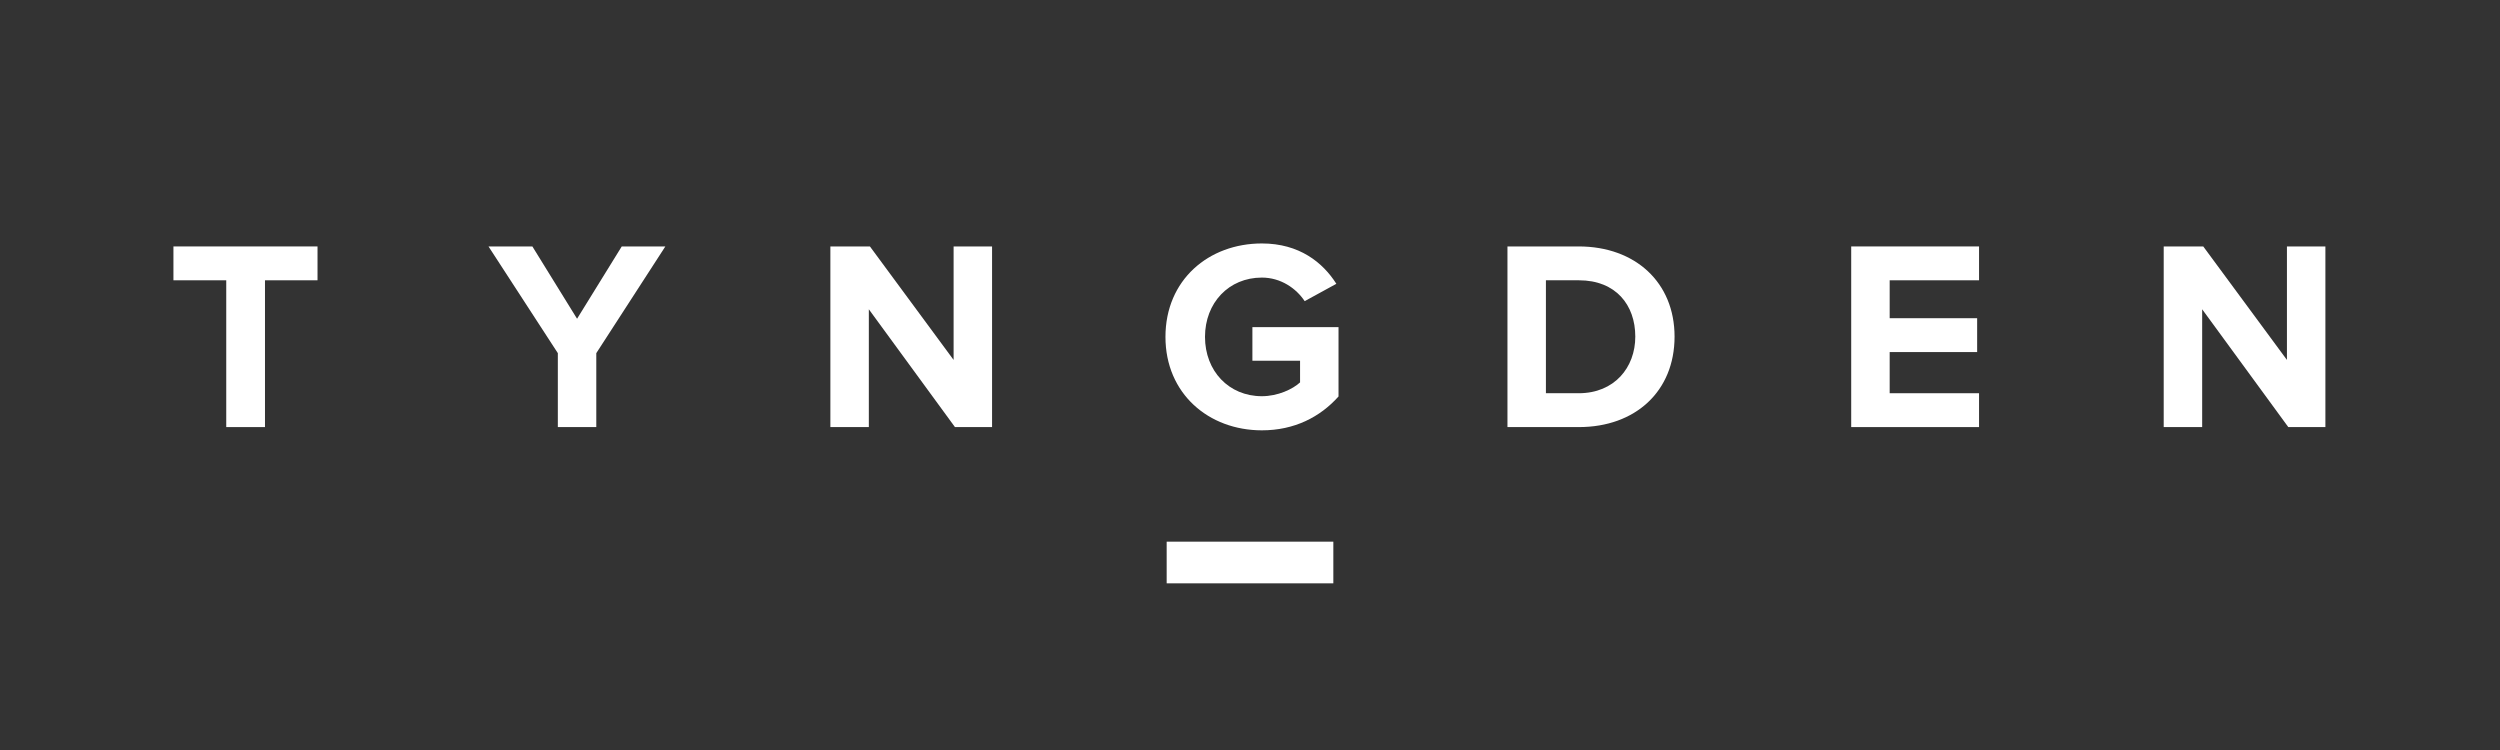
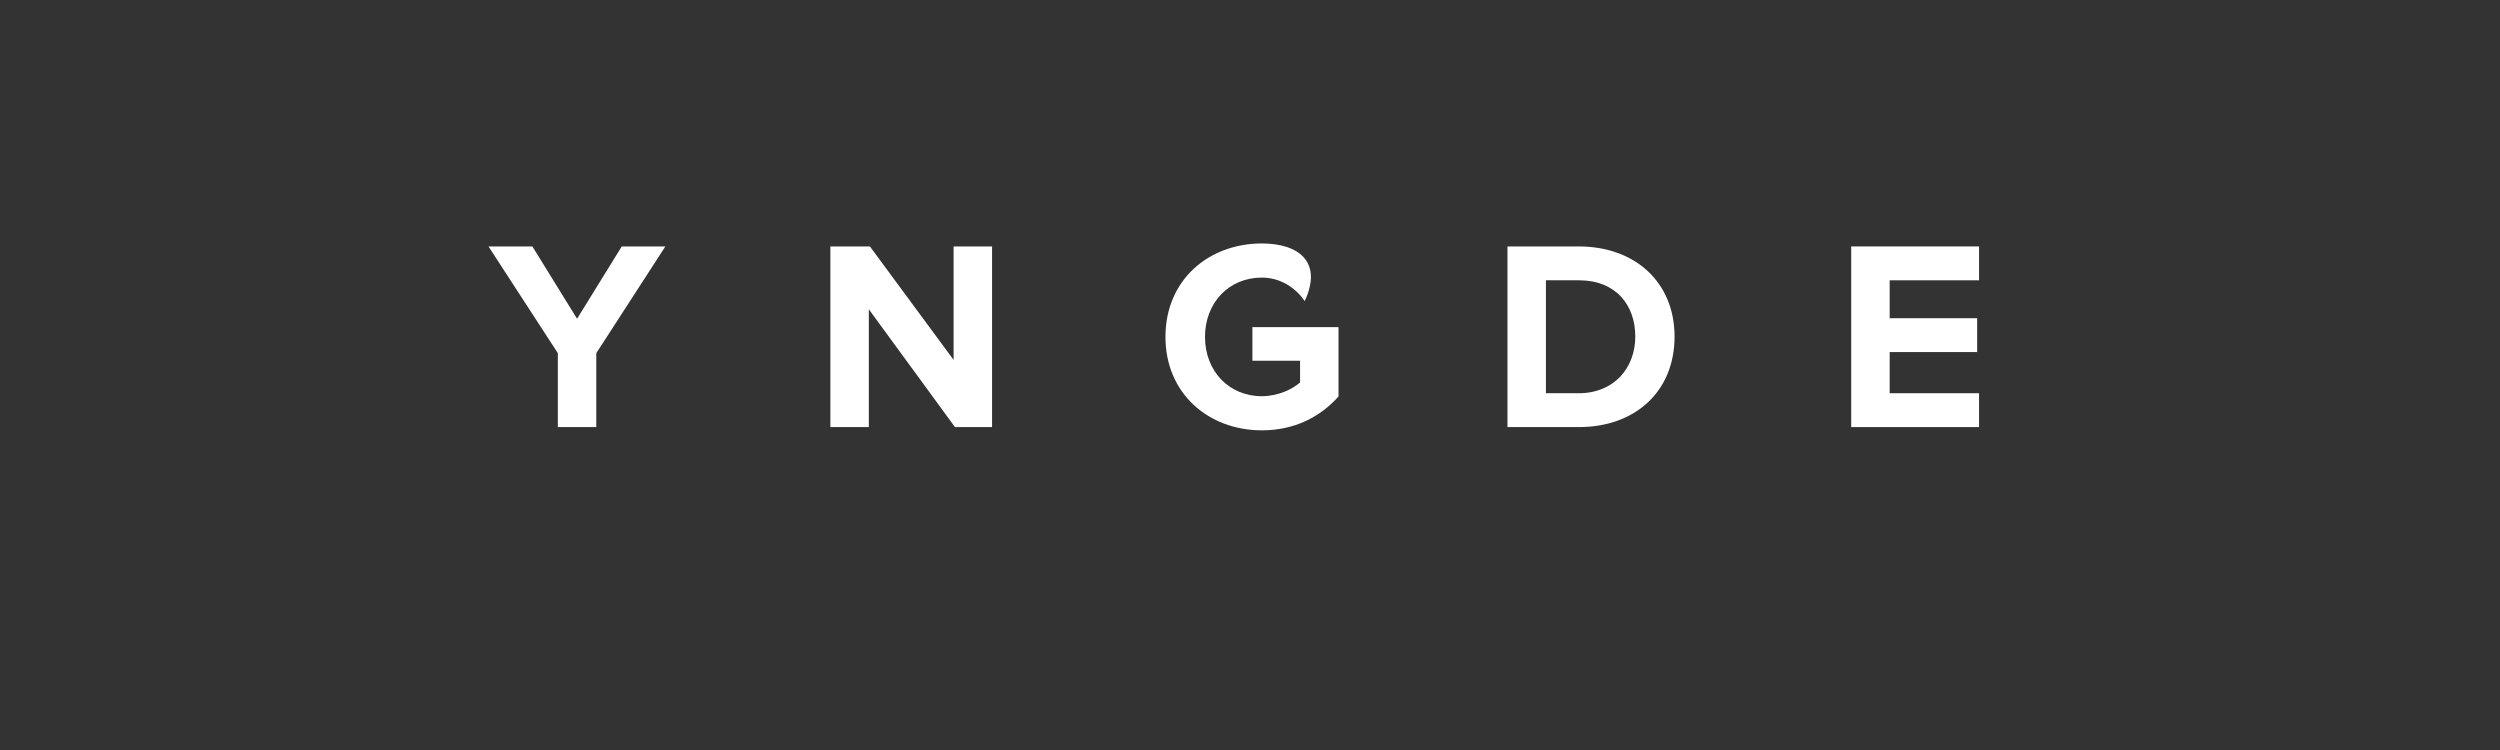
<svg xmlns="http://www.w3.org/2000/svg" width="240px" height="72px" viewBox="0 0 240 72" version="1.1">
  <rect x="0" y="0" width="240" height="72" fill="#333333" stroke="none" />
  <title>Artboard Copy 3</title>
  <desc>Created with Sketch.</desc>
  <g id="Artboard-Copy-3" stroke="none" stroke-width="1" fill="none" fill-rule="evenodd">
-     <rect id="Rectangle-Copy-10" fill="#FFFFFF" x="112" y="52" width="16" height="4" />
-     <path d="M121.14,41.312 C124.26,41.312 126.73,40.038 128.498,38.062 L128.498,31.406 L120.23,31.406 L120.23,34.63 L124.806,34.63 L124.806,36.71 C124.104,37.36 122.674,38.036 121.14,38.036 C117.968,38.036 115.68,35.618 115.68,32.342 C115.68,29.066 117.968,26.648 121.14,26.648 C122.96,26.648 124.442,27.688 125.248,28.91 L128.29,27.246 C126.99,25.192 124.728,23.372 121.14,23.372 C116.044,23.372 111.884,26.856 111.884,32.342 C111.884,37.802 116.044,41.312 121.14,41.312 Z" id="G" fill="#FFFFFF" fill-rule="nonzero" />
+     <path d="M121.14,41.312 C124.26,41.312 126.73,40.038 128.498,38.062 L128.498,31.406 L120.23,31.406 L120.23,34.63 L124.806,34.63 L124.806,36.71 C124.104,37.36 122.674,38.036 121.14,38.036 C117.968,38.036 115.68,35.618 115.68,32.342 C115.68,29.066 117.968,26.648 121.14,26.648 C122.96,26.648 124.442,27.688 125.248,28.91 C126.99,25.192 124.728,23.372 121.14,23.372 C116.044,23.372 111.884,26.856 111.884,32.342 C111.884,37.802 116.044,41.312 121.14,41.312 Z" id="G" fill="#FFFFFF" fill-rule="nonzero" />
    <path d="M151.58,41 C156.988,41 160.758,37.568 160.758,32.316 C160.758,27.116 156.988,23.658 151.554,23.658 L144.716,23.658 L144.716,41 L151.58,41 Z M151.554,37.75 L148.408,37.75 L148.408,26.908 L151.58,26.908 C155.116,26.908 156.988,29.274 156.988,32.316 C156.988,35.28 154.986,37.75 151.554,37.75 Z" id="D" fill="#FFFFFF" fill-rule="nonzero" />
    <polygon id="E" fill="#FFFFFF" fill-rule="nonzero" points="189.988 41 189.988 37.75 181.408 37.75 181.408 33.798 189.806 33.798 189.806 30.548 181.408 30.548 181.408 26.908 189.988 26.908 189.988 23.658 177.716 23.658 177.716 41" />
-     <polygon id="N" fill="#FFFFFF" fill-rule="nonzero" points="211.408 41 211.408 29.69 219.676 41 223.238 41 223.238 23.658 219.546 23.658 219.546 34.552 211.512 23.658 207.716 23.658 207.716 41" />
    <polygon id="N" fill="#FFFFFF" fill-rule="nonzero" points="83.408 41 83.408 29.69 91.676 41 95.238 41 95.238 23.658 91.546 23.658 91.546 34.552 83.512 23.658 79.716 23.658 79.716 41" />
    <polygon id="Y" fill="#FFFFFF" fill-rule="nonzero" points="57.244 41 57.244 33.902 63.874 23.658 59.688 23.658 55.398 30.6 51.108 23.658 46.896 23.658 53.552 33.902 53.552 41" />
-     <polygon id="T" fill="#FFFFFF" fill-rule="nonzero" points="25.438 41 25.438 26.908 30.482 26.908 30.482 23.658 16.65 23.658 16.65 26.908 21.72 26.908 21.72 41" />
  </g>
</svg>